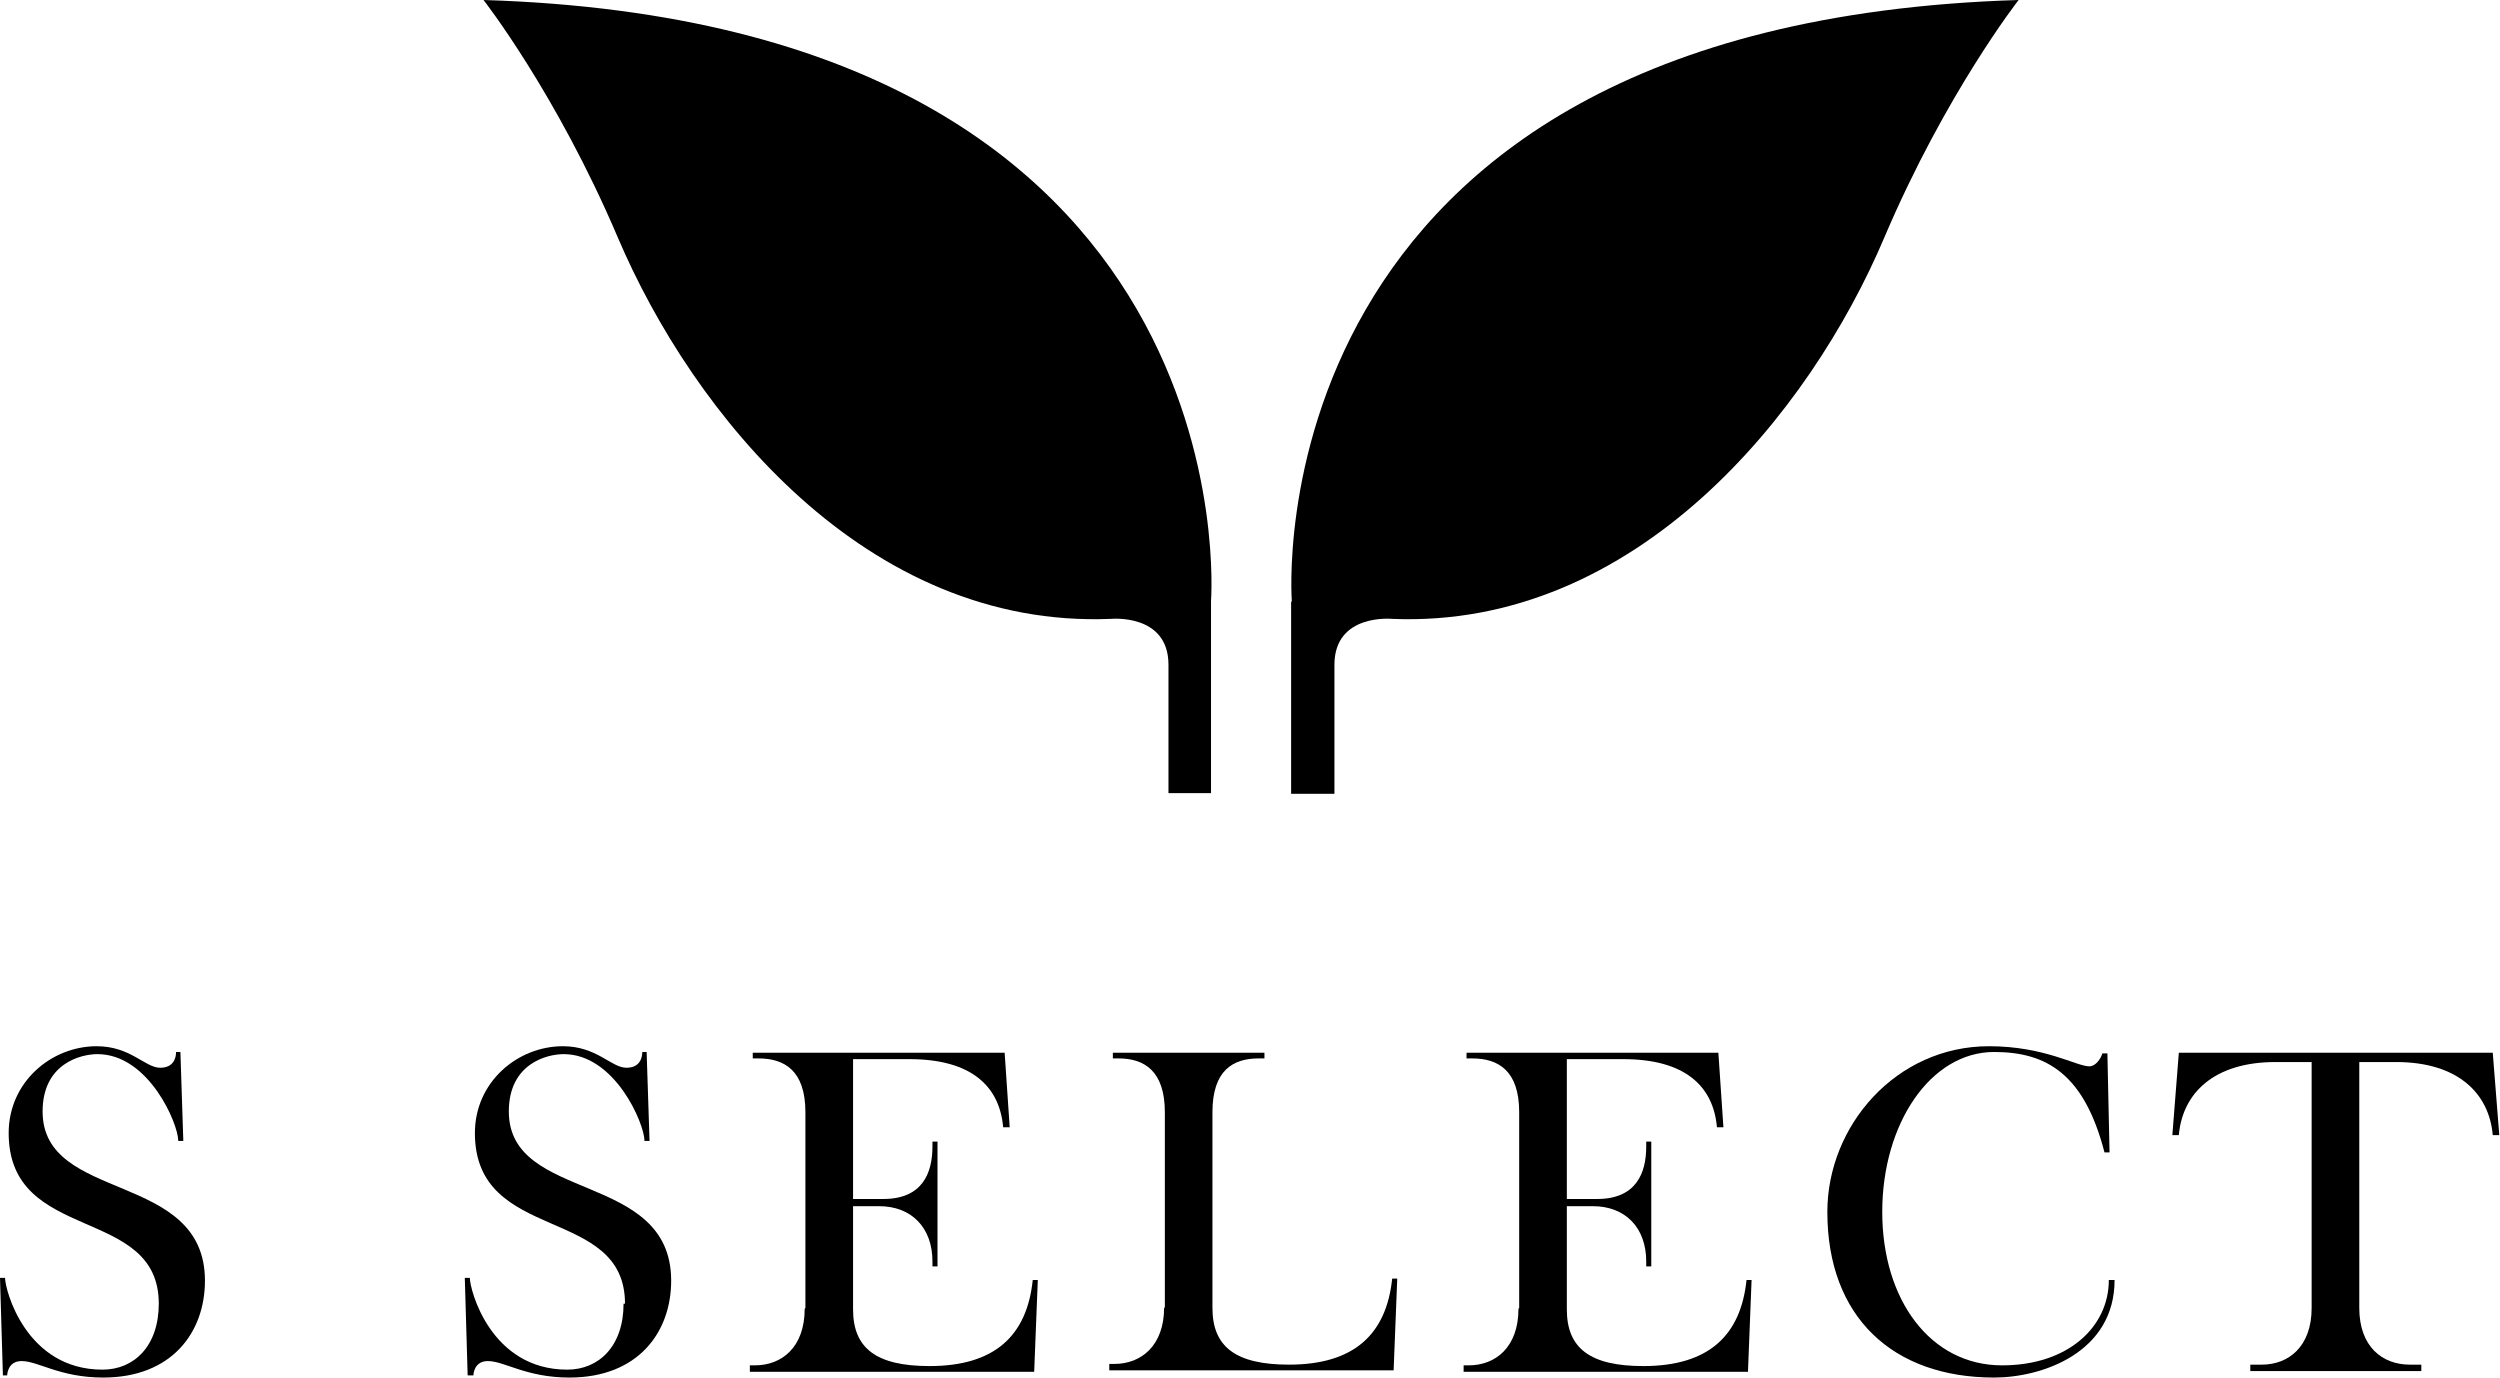
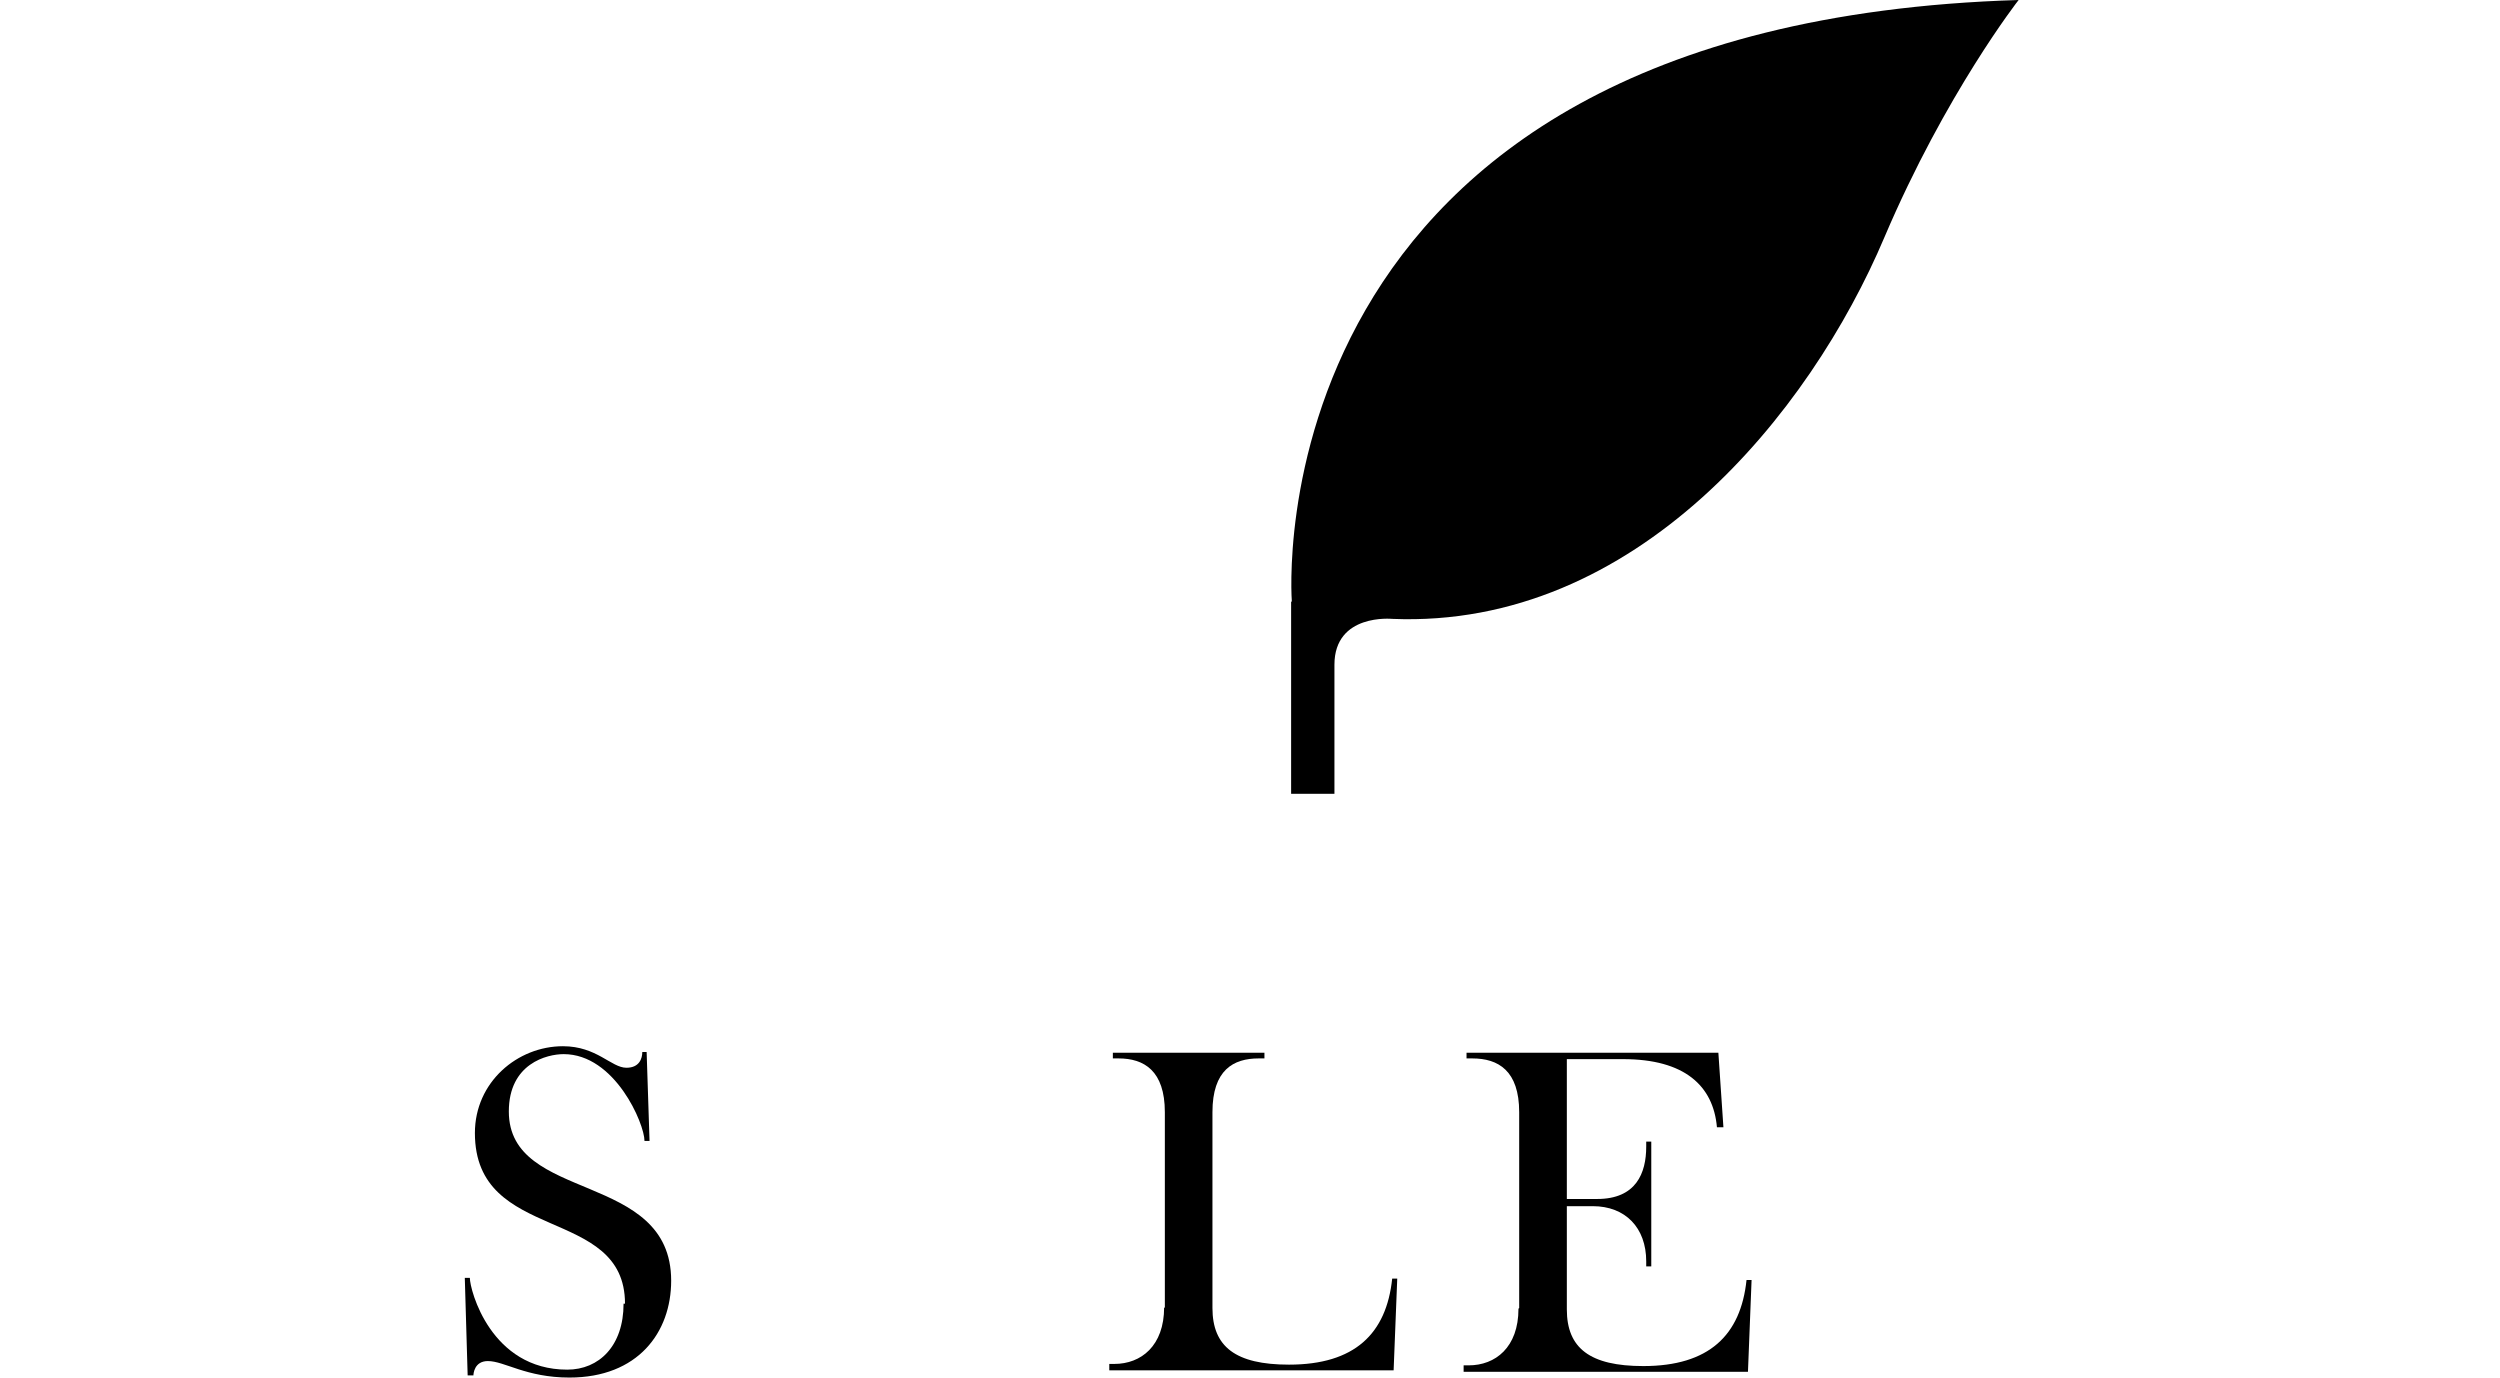
<svg xmlns="http://www.w3.org/2000/svg" width="49" height="27" viewBox="0 0 49 27" fill="none">
  <g clip-path="url(#clip0_134_1282)">
-     <path d="M9.477 0C9.477 0 10.906 1.827 12.108 4.652C13.58 8.11 16.975 12.326 21.77 12.13C21.77 12.13 22.902 12.017 22.902 13.029V15.545H23.736V11.778C23.736 11.778 24.613 0.464 9.477 0Z" fill="black" />
    <path d="M25.306 11.792V15.559H26.155V13.029C26.155 12.017 27.287 12.13 27.287 12.13C32.068 12.326 35.477 8.096 36.934 4.652C38.136 1.827 39.565 0 39.565 0C24.429 0.464 25.32 11.792 25.32 11.792" fill="black" />
-     <path d="M3.112 25.552C3.112 23.613 0.17 24.386 0.17 22.207C0.17 21.209 1.004 20.506 1.895 20.506C2.56 20.506 2.843 20.928 3.14 20.928C3.395 20.928 3.451 20.745 3.451 20.619H3.536L3.593 22.362H3.494C3.494 22.024 2.914 20.661 1.91 20.661C1.584 20.661 0.835 20.844 0.835 21.785C0.835 23.584 4.017 22.938 4.017 25.102C4.017 26.114 3.367 27 2.023 27C1.174 27 0.75 26.677 0.424 26.677C0.156 26.677 0.141 26.93 0.141 26.958H0.057L0 25.046H0.099C0.099 25.285 0.509 26.845 2.009 26.845C2.631 26.845 3.112 26.381 3.112 25.552Z" fill="black" />
    <path d="M12.25 25.552C12.25 23.613 9.308 24.386 9.308 22.207C9.308 21.209 10.142 20.506 11.034 20.506C11.698 20.506 11.981 20.928 12.278 20.928C12.533 20.928 12.589 20.745 12.589 20.619H12.674L12.731 22.362H12.632C12.632 22.024 12.052 20.661 11.048 20.661C10.722 20.661 9.973 20.844 9.973 21.785C9.973 23.584 13.155 22.938 13.155 25.102C13.155 26.114 12.505 27 11.161 27C10.312 27 9.888 26.677 9.562 26.677C9.294 26.677 9.279 26.93 9.279 26.958H9.166L9.11 25.046H9.209C9.209 25.285 9.619 26.845 11.118 26.845C11.741 26.845 12.222 26.381 12.222 25.552" fill="black" />
-     <path d="M15.786 25.637V21.799C15.786 20.984 15.376 20.745 14.867 20.745H14.754V20.633H19.691L19.79 22.095H19.662C19.591 21.279 19.026 20.759 17.823 20.759H16.72V23.5H17.314C18.078 23.5 18.276 22.994 18.276 22.474V22.376H18.375V24.821H18.276V24.723C18.276 24.062 17.866 23.641 17.229 23.641H16.72V25.665C16.72 26.424 17.173 26.775 18.219 26.775C19.507 26.775 20.129 26.171 20.242 25.088H20.341L20.27 26.887H14.697V26.761H14.796C15.32 26.761 15.772 26.41 15.772 25.651" fill="black" />
    <path d="M22.831 25.637V21.799C22.831 20.984 22.421 20.745 21.925 20.745H21.812V20.633H24.783V20.745H24.67C24.175 20.745 23.764 20.97 23.764 21.799V25.637C23.764 26.395 24.217 26.747 25.264 26.747C26.551 26.747 27.174 26.142 27.287 25.06H27.386L27.315 26.859H21.742V26.733H21.841C22.364 26.733 22.817 26.381 22.817 25.622" fill="black" />
    <path d="M29.776 25.637V21.799C29.776 20.984 29.366 20.745 28.857 20.745H28.744V20.633H33.68L33.779 22.095H33.652C33.581 21.279 33.016 20.759 31.813 20.759H30.71V23.5H31.304C32.068 23.5 32.266 22.994 32.266 22.474V22.376H32.365V24.821H32.266V24.723C32.266 24.062 31.856 23.641 31.219 23.641H30.71V25.665C30.71 26.424 31.163 26.775 32.209 26.775C33.496 26.775 34.119 26.171 34.232 25.088H34.331L34.26 26.887H28.687V26.761H28.786C29.309 26.761 29.762 26.41 29.762 25.651" fill="black" />
-     <path d="M41.333 22.587H41.248C40.852 21.055 40.117 20.619 39.084 20.619C37.839 20.619 36.892 22.024 36.892 23.753C36.892 25.482 37.839 26.761 39.24 26.761C40.541 26.761 41.333 26.002 41.333 25.088H41.446C41.446 26.508 40.032 27 39.084 27C37.104 27 35.816 25.819 35.816 23.753C35.816 22.067 37.16 20.506 38.985 20.506C40.074 20.506 40.697 20.9 40.951 20.9C41.078 20.9 41.178 20.745 41.206 20.647H41.305L41.347 22.587H41.333Z" fill="black" />
-     <path d="M48.858 20.633L48.986 22.249H48.858C48.788 21.434 48.18 20.816 46.963 20.816H46.242V25.637C46.242 26.395 46.694 26.747 47.232 26.747H47.458V26.873H44.106V26.747H44.332C44.855 26.747 45.308 26.395 45.308 25.637V20.816H44.601C43.384 20.816 42.776 21.434 42.705 22.249H42.578L42.705 20.633H48.858Z" fill="black" />
  </g>
  <defs>
    <clipPath id="clip0_134_1282">
      <rect width="49" height="27" fill="white" />
    </clipPath>
  </defs>
</svg>